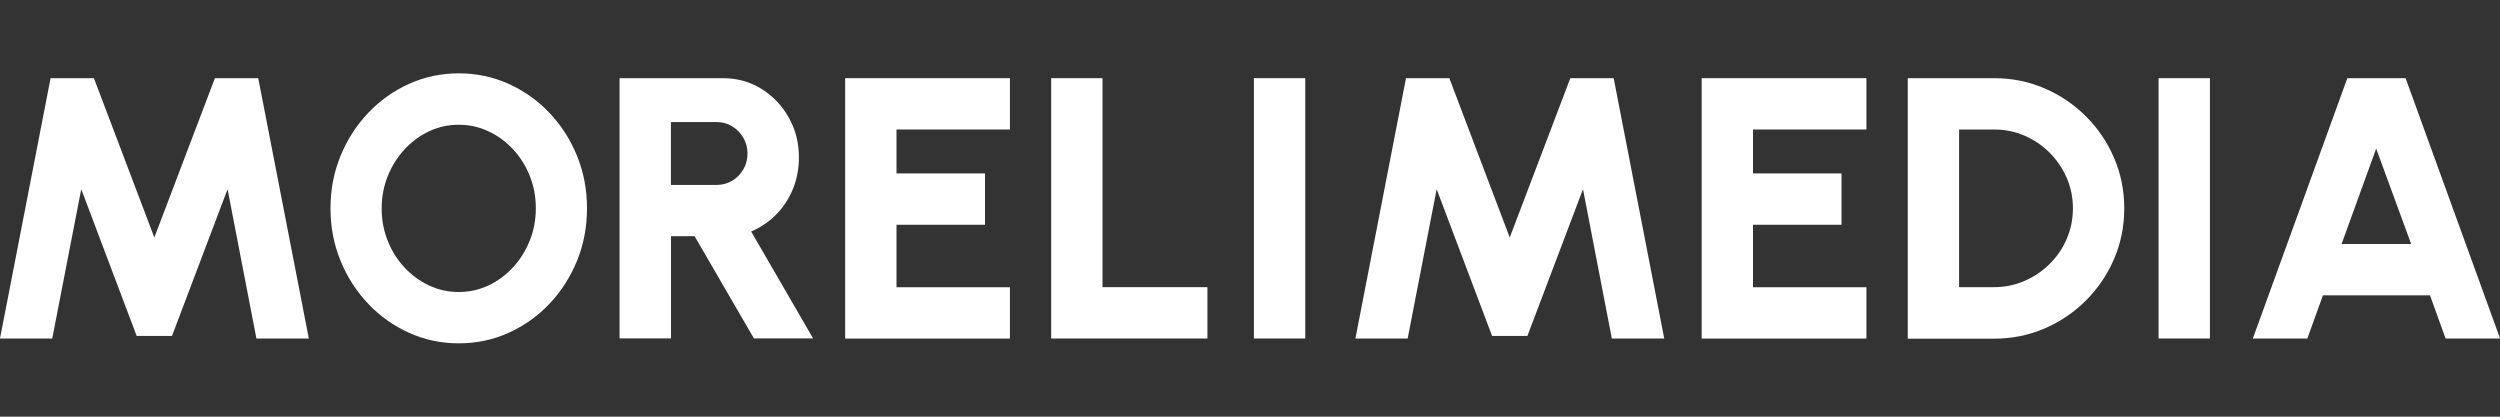
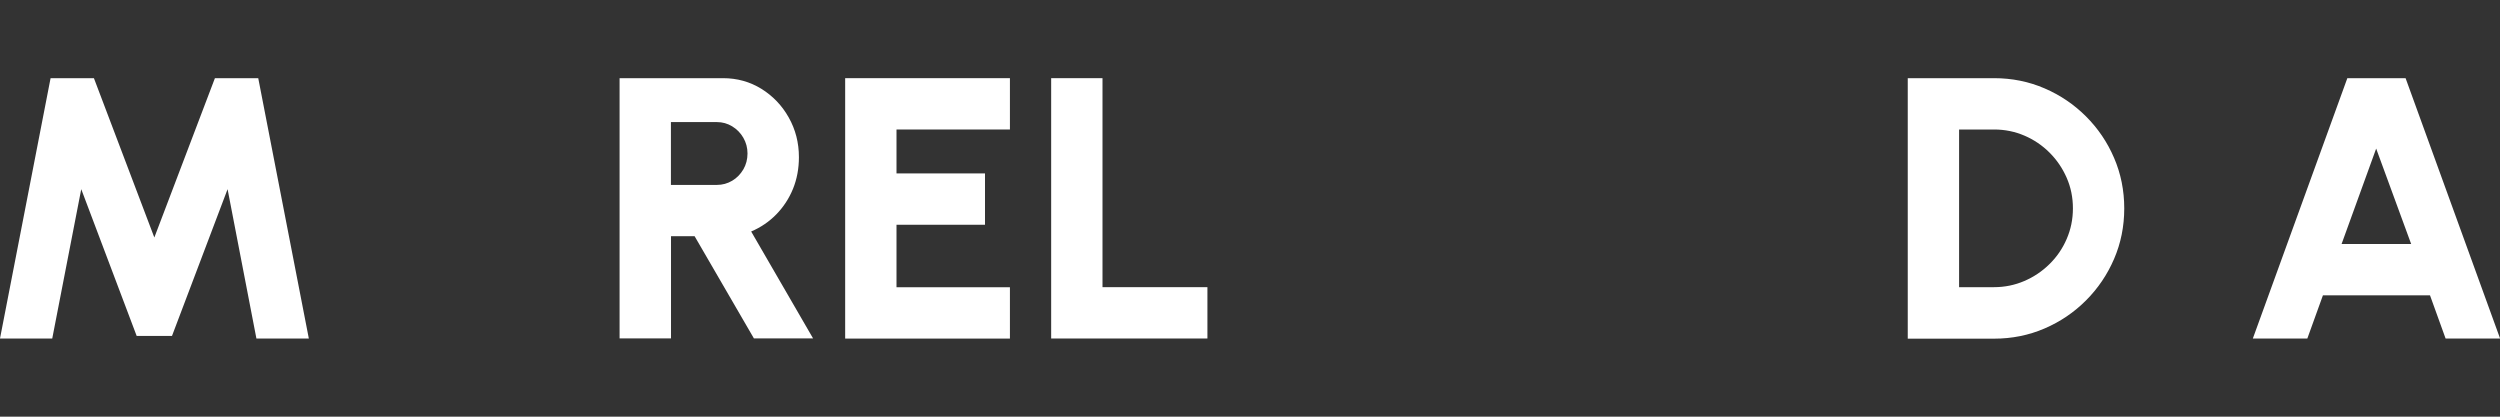
<svg xmlns="http://www.w3.org/2000/svg" id="Layer_1" version="1.1" viewBox="0 0 300 50">
  <rect x="0" y="0" width="300" height="50" fill="#333333" stroke="none" />
  <defs>
    <style>
      .st0 {
        fill: #fff;
      }
    </style>
  </defs>
  <path class="st0" d="M0,40.62L6.07,9.38h5.2l7.25,19.12,7.27-19.12h5.2l6.07,31.24h-6.29l-3.46-17.92-6.67,17.61h-4.24l-6.65-17.61-3.48,17.92H0Z" />
-   <path class="st0" d="M55.05,41.2c-2.11,0-4.1-.42-5.96-1.26-1.86-.84-3.5-2-4.91-3.49-1.41-1.49-2.52-3.21-3.32-5.17-.8-1.96-1.2-4.05-1.2-6.28s.4-4.33,1.2-6.28c.8-1.96,1.91-3.68,3.32-5.17,1.41-1.49,3.05-2.65,4.91-3.49,1.86-.84,3.85-1.26,5.96-1.26s4.12.42,5.98,1.26c1.86.84,3.5,2,4.91,3.49,1.41,1.49,2.52,3.21,3.31,5.17.8,1.96,1.19,4.05,1.19,6.28s-.4,4.33-1.19,6.28c-.8,1.96-1.9,3.68-3.31,5.17-1.41,1.49-3.05,2.65-4.91,3.49-1.86.84-3.85,1.26-5.98,1.26ZM55.05,35.04c1.26,0,2.45-.26,3.57-.79,1.12-.53,2.1-1.25,2.95-2.18.85-.92,1.51-1.99,2-3.19.48-1.2.73-2.5.73-3.88s-.24-2.68-.73-3.89c-.48-1.21-1.15-2.28-2-3.19-.85-.91-1.83-1.64-2.95-2.16-1.12-.53-2.31-.79-3.57-.79s-2.45.26-3.57.79c-1.12.53-2.1,1.25-2.95,2.18-.85.92-1.51,1.99-2,3.19-.48,1.2-.73,2.5-.73,3.88s.24,2.68.73,3.89c.48,1.21,1.15,2.28,2,3.19s1.83,1.64,2.95,2.16c1.12.53,2.31.79,3.57.79Z" />
  <path class="st0" d="M74.35,40.62V9.38h12.41c1.7,0,3.23.43,4.61,1.28,1.38.86,2.47,2,3.28,3.44.81,1.44,1.22,3.02,1.22,4.76,0,1.37-.24,2.64-.71,3.8-.48,1.17-1.15,2.19-2.01,3.07-.86.88-1.87,1.56-3.01,2.05l7.43,12.83h-7.1l-7.12-12.27h-2.83v12.27h-6.16ZM80.51,22.19h5.51c.67,0,1.28-.17,1.84-.5.56-.33,1-.79,1.34-1.36.33-.57.5-1.21.5-1.91s-.17-1.31-.5-1.89c-.33-.57-.78-1.03-1.34-1.37-.56-.34-1.17-.51-1.84-.51h-5.51v7.54Z" />
  <path class="st0" d="M101.42,40.62V9.38h19.77v6.16h-13.61v5.27h10.62v6.16h-10.62v7.5h13.61v6.16h-19.77Z" />
  <path class="st0" d="M126.14,40.62V9.38h6.16v25.08h12.59v6.16h-18.74Z" />
-   <path class="st0" d="M150.47,40.62V9.38h6.16v31.24h-6.16Z" />
-   <path class="st0" d="M162.65,40.62l6.07-31.24h5.2l7.25,19.12,7.27-19.12h5.2l6.07,31.24h-6.29l-3.46-17.92-6.67,17.61h-4.24l-6.65-17.61-3.48,17.92h-6.27Z" />
-   <path class="st0" d="M204.2,40.62V9.38h19.77v6.16h-13.61v5.27h10.62v6.16h-10.62v7.5h13.61v6.16h-19.77Z" />
  <path class="st0" d="M228.93,40.62V9.38h10.35c2.16,0,4.18.41,6.06,1.22,1.88.81,3.54,1.93,4.98,3.37,1.44,1.44,2.56,3.09,3.37,4.98.81,1.88,1.22,3.9,1.22,6.06s-.41,4.18-1.22,6.06c-.81,1.88-1.93,3.54-3.37,4.98-1.44,1.44-3.09,2.56-4.98,3.37-1.88.81-3.9,1.22-6.06,1.22h-10.35ZM235.09,34.46h4.2c1.28,0,2.49-.25,3.63-.74,1.14-.49,2.15-1.17,3.02-2.03.88-.86,1.57-1.87,2.06-3.01.5-1.15.75-2.37.75-3.68s-.25-2.53-.75-3.67c-.5-1.14-1.18-2.14-2.05-3.01-.87-.87-1.87-1.55-3.01-2.04-1.14-.49-2.35-.74-3.65-.74h-4.2v18.92Z" />
-   <path class="st0" d="M259.03,40.62V9.38h6.16v31.24h-6.16Z" />
  <path class="st0" d="M281.66,9.38h7.01l11.34,31.24h-6.54l-1.87-5.18h-12.85l-1.87,5.18h-6.54l11.34-31.24ZM280.99,29.28h8.35l-4.2-11.45-4.15,11.45Z" />
</svg>